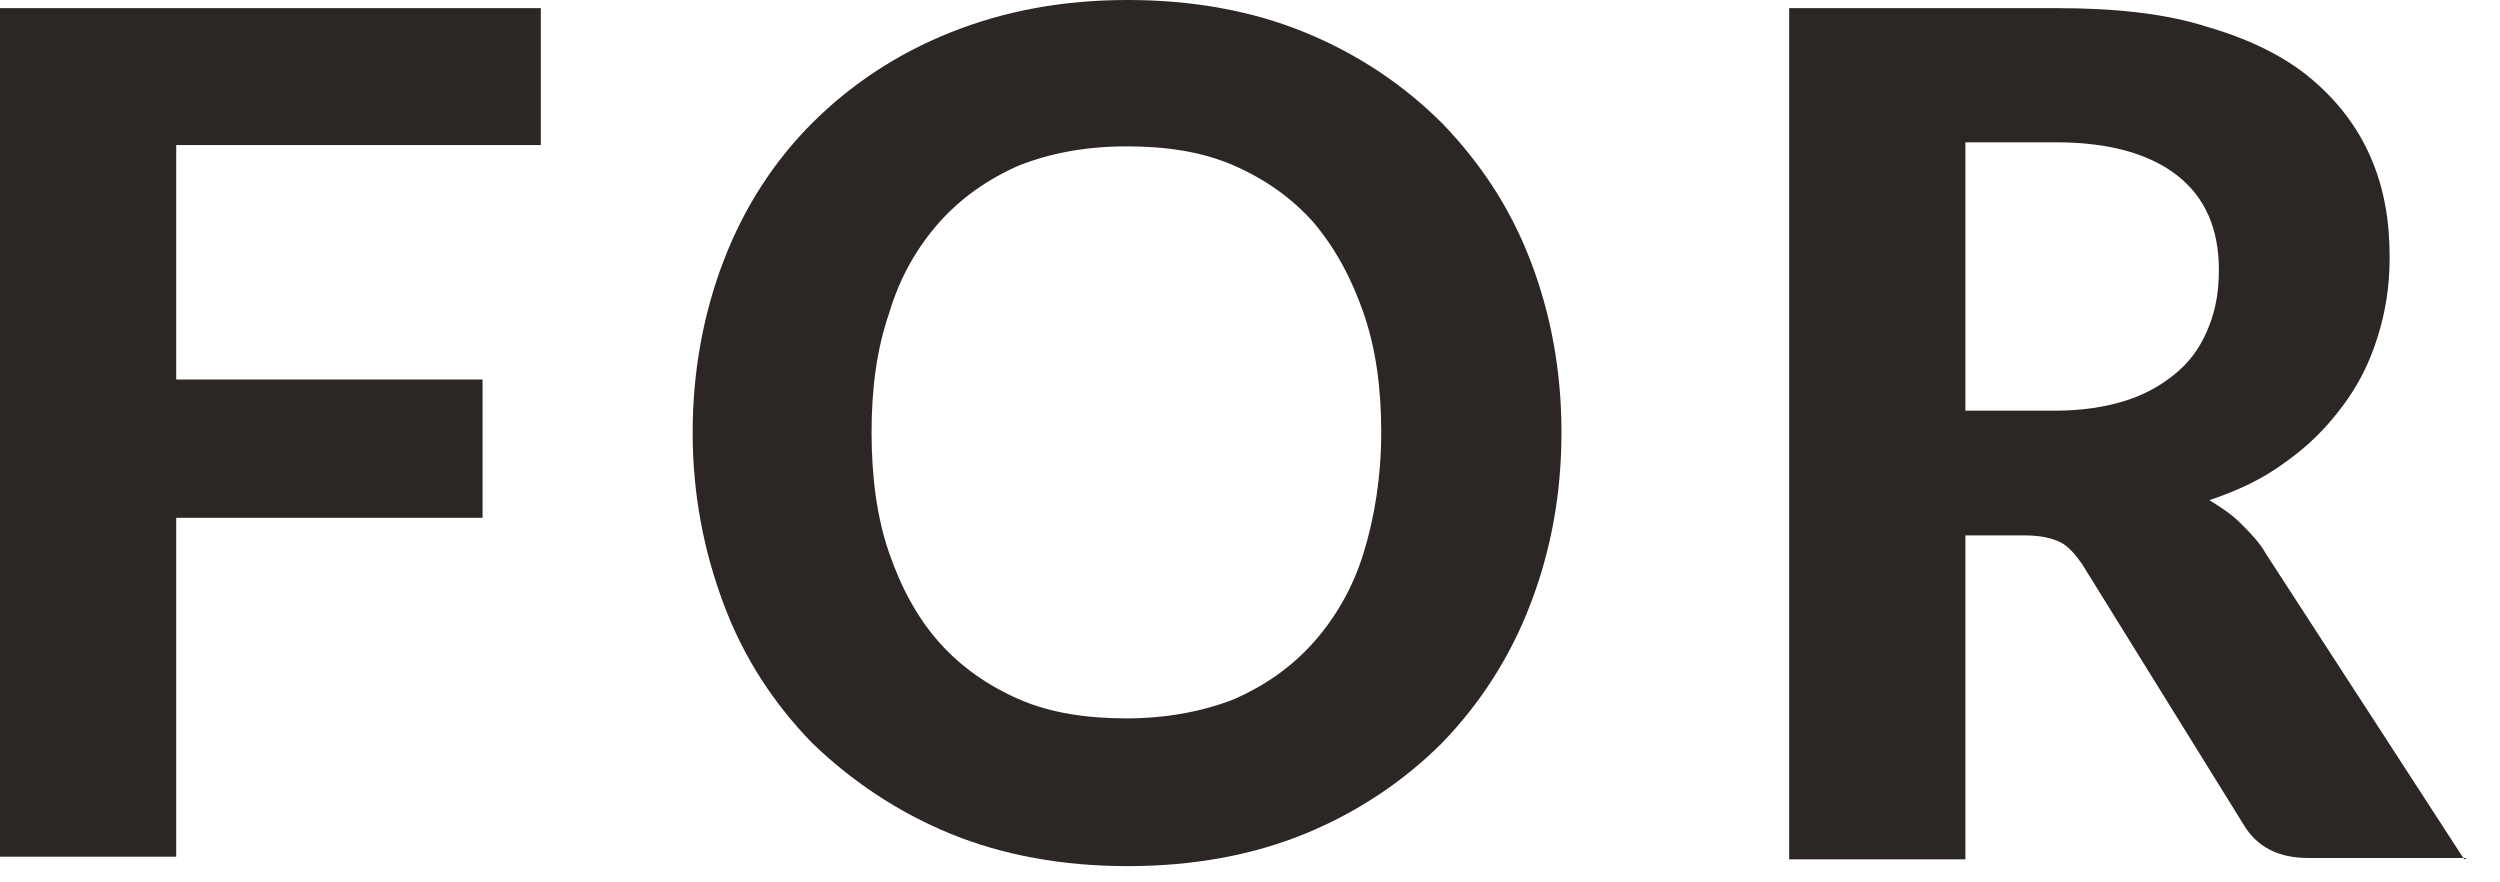
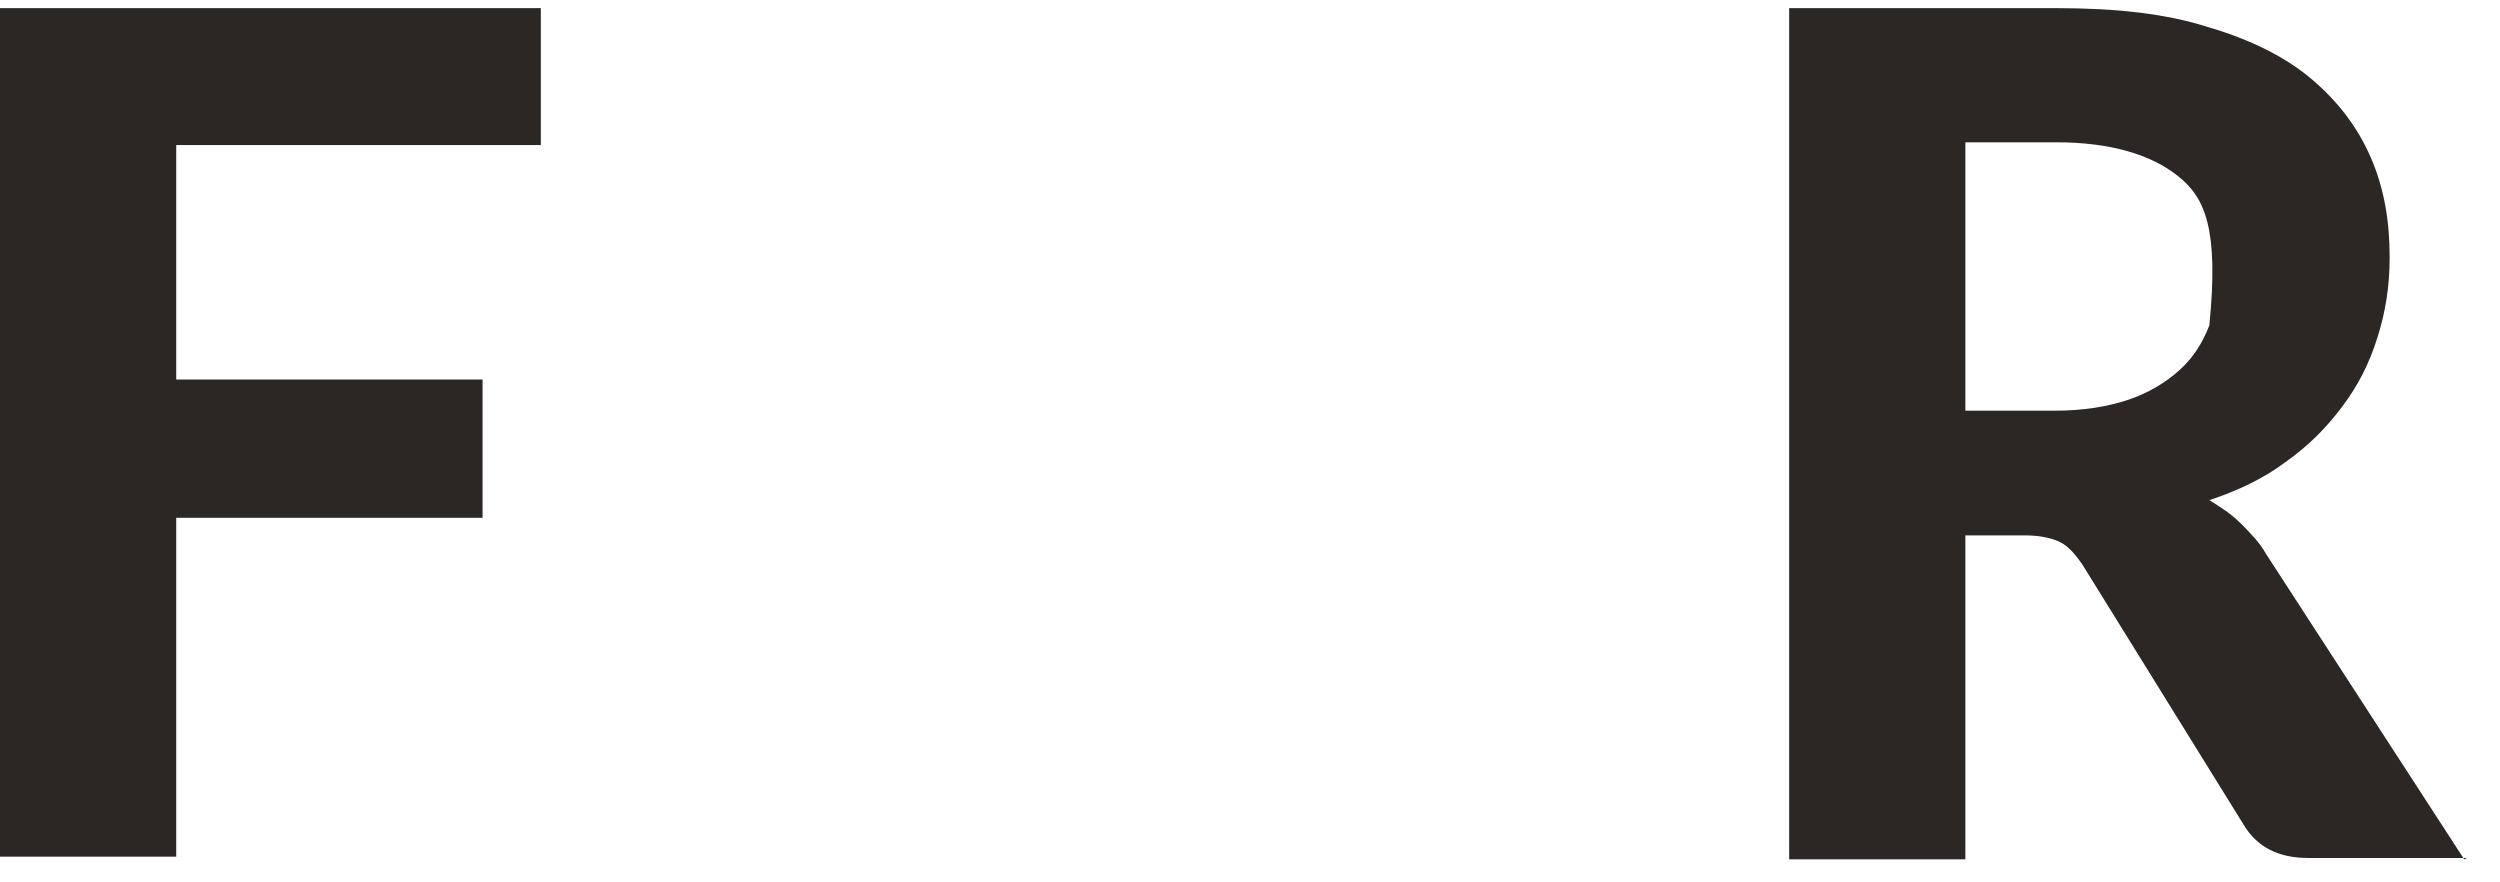
<svg xmlns="http://www.w3.org/2000/svg" width="51" height="18" viewBox="0 0 51 18" fill="none">
  <path d="M3.595 2.959V7.742H9.844V10.563H3.595V17.476H0V0.166H11.033V2.959H3.595Z" fill="#2C2725" />
-   <path d="M31.854 8.821C31.854 10.093 31.633 11.254 31.218 12.332C30.804 13.411 30.195 14.351 29.421 15.153C28.647 15.927 27.707 16.563 26.628 17.006C25.55 17.448 24.333 17.669 23.006 17.669C21.679 17.669 20.462 17.448 19.384 17.006C18.305 16.563 17.365 15.927 16.563 15.153C15.789 14.351 15.181 13.438 14.766 12.332C14.351 11.226 14.13 10.065 14.13 8.821C14.13 7.576 14.351 6.387 14.766 5.309C15.181 4.231 15.789 3.291 16.563 2.516C17.337 1.742 18.278 1.106 19.384 0.664C20.49 0.221 21.679 0 23.006 0C24.333 0 25.55 0.221 26.628 0.664C27.707 1.106 28.647 1.742 29.421 2.516C30.195 3.318 30.804 4.231 31.218 5.309C31.633 6.387 31.854 7.549 31.854 8.821ZM28.177 8.821C28.177 7.908 28.066 7.106 27.817 6.387C27.568 5.669 27.237 5.06 26.794 4.535C26.352 4.037 25.799 3.65 25.163 3.373C24.527 3.097 23.808 2.986 22.978 2.986C22.149 2.986 21.43 3.125 20.794 3.373C20.158 3.65 19.605 4.037 19.162 4.535C18.72 5.033 18.36 5.641 18.139 6.387C17.89 7.106 17.78 7.908 17.78 8.821C17.78 9.733 17.89 10.563 18.139 11.282C18.388 12.001 18.72 12.609 19.162 13.107C19.605 13.604 20.158 13.992 20.794 14.268C21.43 14.545 22.176 14.655 22.978 14.655C23.78 14.655 24.527 14.517 25.163 14.268C25.799 13.992 26.352 13.604 26.794 13.107C27.237 12.609 27.596 12.001 27.817 11.282C28.038 10.563 28.177 9.733 28.177 8.821Z" fill="#2C2725" />
-   <path d="M50.325 17.503H47.09C46.482 17.503 46.039 17.282 45.763 16.812L42.472 11.503C42.334 11.309 42.196 11.144 42.03 11.061C41.864 10.978 41.615 10.922 41.311 10.922H40.094V17.531H36.499V0.166H41.947C43.163 0.166 44.187 0.277 45.044 0.553C45.901 0.802 46.62 1.161 47.145 1.604C47.671 2.046 48.085 2.572 48.362 3.208C48.638 3.844 48.749 4.507 48.749 5.254C48.749 5.835 48.666 6.36 48.5 6.885C48.334 7.411 48.113 7.853 47.781 8.295C47.449 8.738 47.09 9.097 46.62 9.429C46.178 9.761 45.652 10.01 45.071 10.203C45.293 10.342 45.514 10.48 45.707 10.674C45.901 10.867 46.094 11.061 46.233 11.309L50.27 17.531L50.325 17.503ZM41.919 8.378C42.5 8.378 42.998 8.295 43.412 8.157C43.827 8.019 44.187 7.798 44.463 7.549C44.74 7.3 44.933 6.996 45.071 6.636C45.21 6.277 45.265 5.917 45.265 5.503C45.265 4.673 44.988 4.037 44.435 3.595C43.882 3.152 43.053 2.903 41.947 2.903H40.094V8.378H41.947H41.919Z" fill="#2C2725" />
+   <path d="M50.325 17.503H47.09C46.482 17.503 46.039 17.282 45.763 16.812L42.472 11.503C42.334 11.309 42.196 11.144 42.03 11.061C41.864 10.978 41.615 10.922 41.311 10.922H40.094V17.531H36.499V0.166H41.947C43.163 0.166 44.187 0.277 45.044 0.553C45.901 0.802 46.62 1.161 47.145 1.604C47.671 2.046 48.085 2.572 48.362 3.208C48.638 3.844 48.749 4.507 48.749 5.254C48.749 5.835 48.666 6.36 48.5 6.885C48.334 7.411 48.113 7.853 47.781 8.295C47.449 8.738 47.09 9.097 46.62 9.429C46.178 9.761 45.652 10.01 45.071 10.203C45.293 10.342 45.514 10.48 45.707 10.674C45.901 10.867 46.094 11.061 46.233 11.309L50.27 17.531L50.325 17.503ZM41.919 8.378C42.5 8.378 42.998 8.295 43.412 8.157C43.827 8.019 44.187 7.798 44.463 7.549C44.74 7.3 44.933 6.996 45.071 6.636C45.265 4.673 44.988 4.037 44.435 3.595C43.882 3.152 43.053 2.903 41.947 2.903H40.094V8.378H41.947H41.919Z" fill="#2C2725" />
</svg>